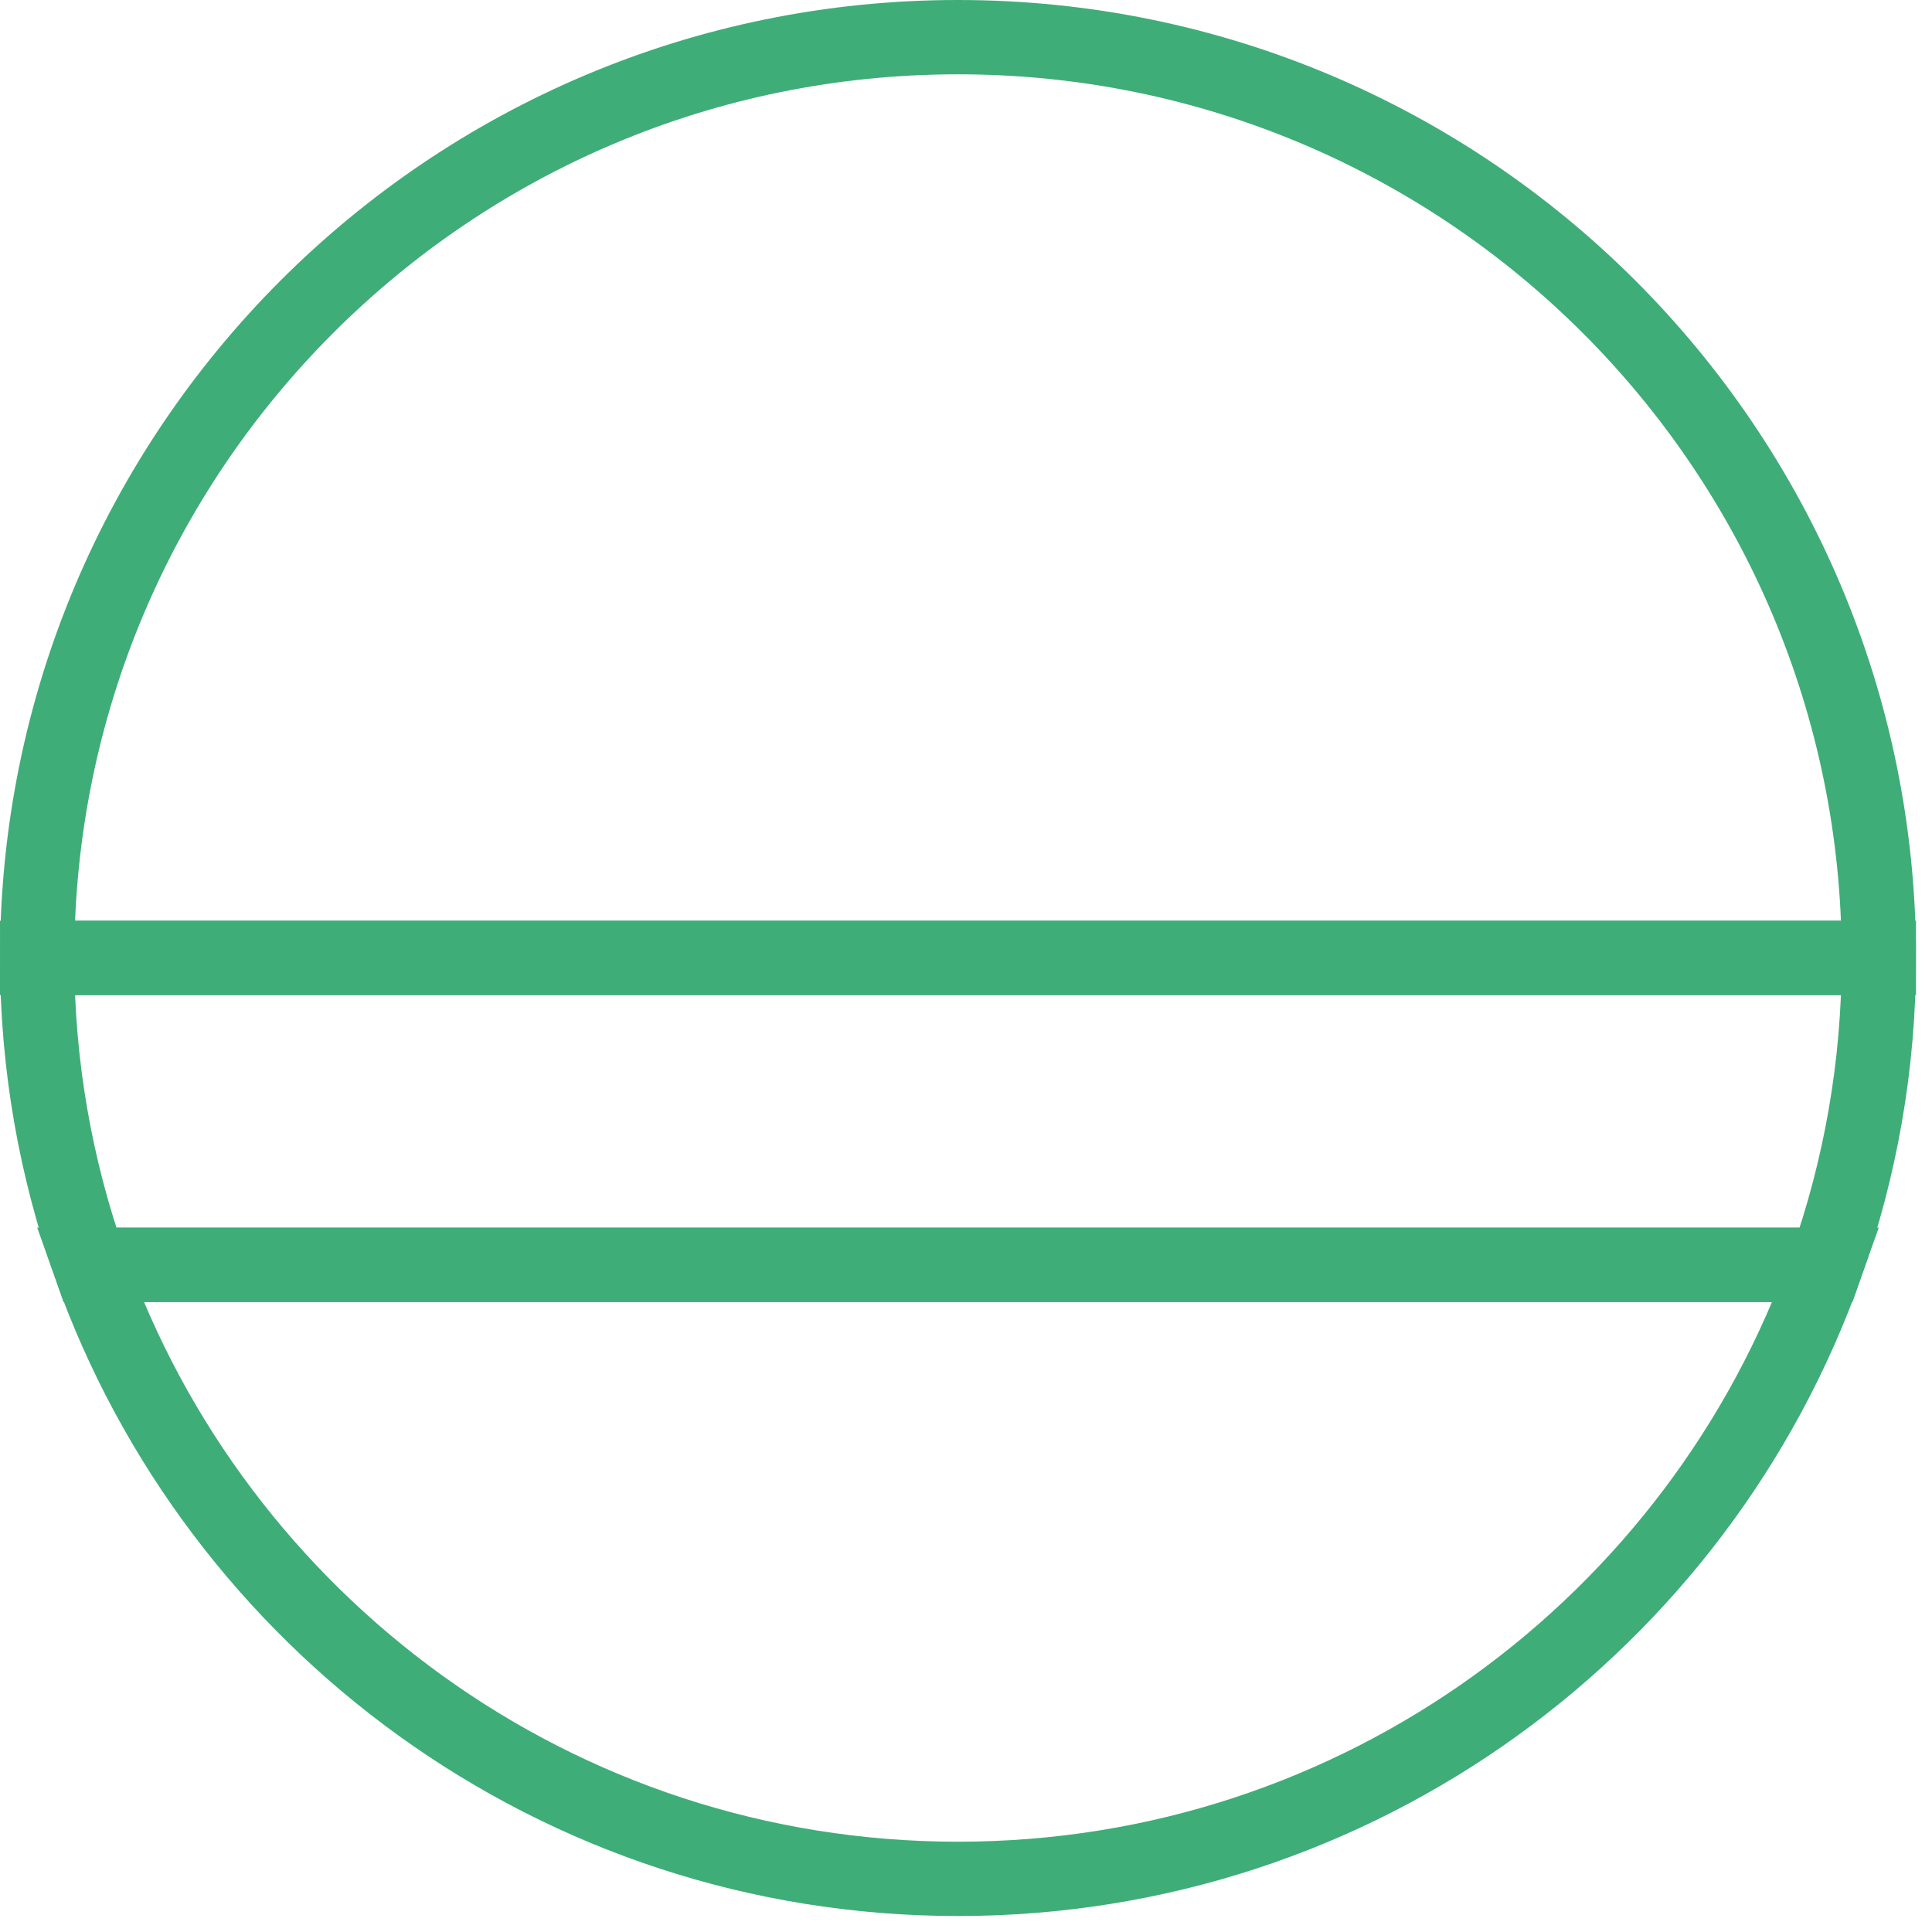
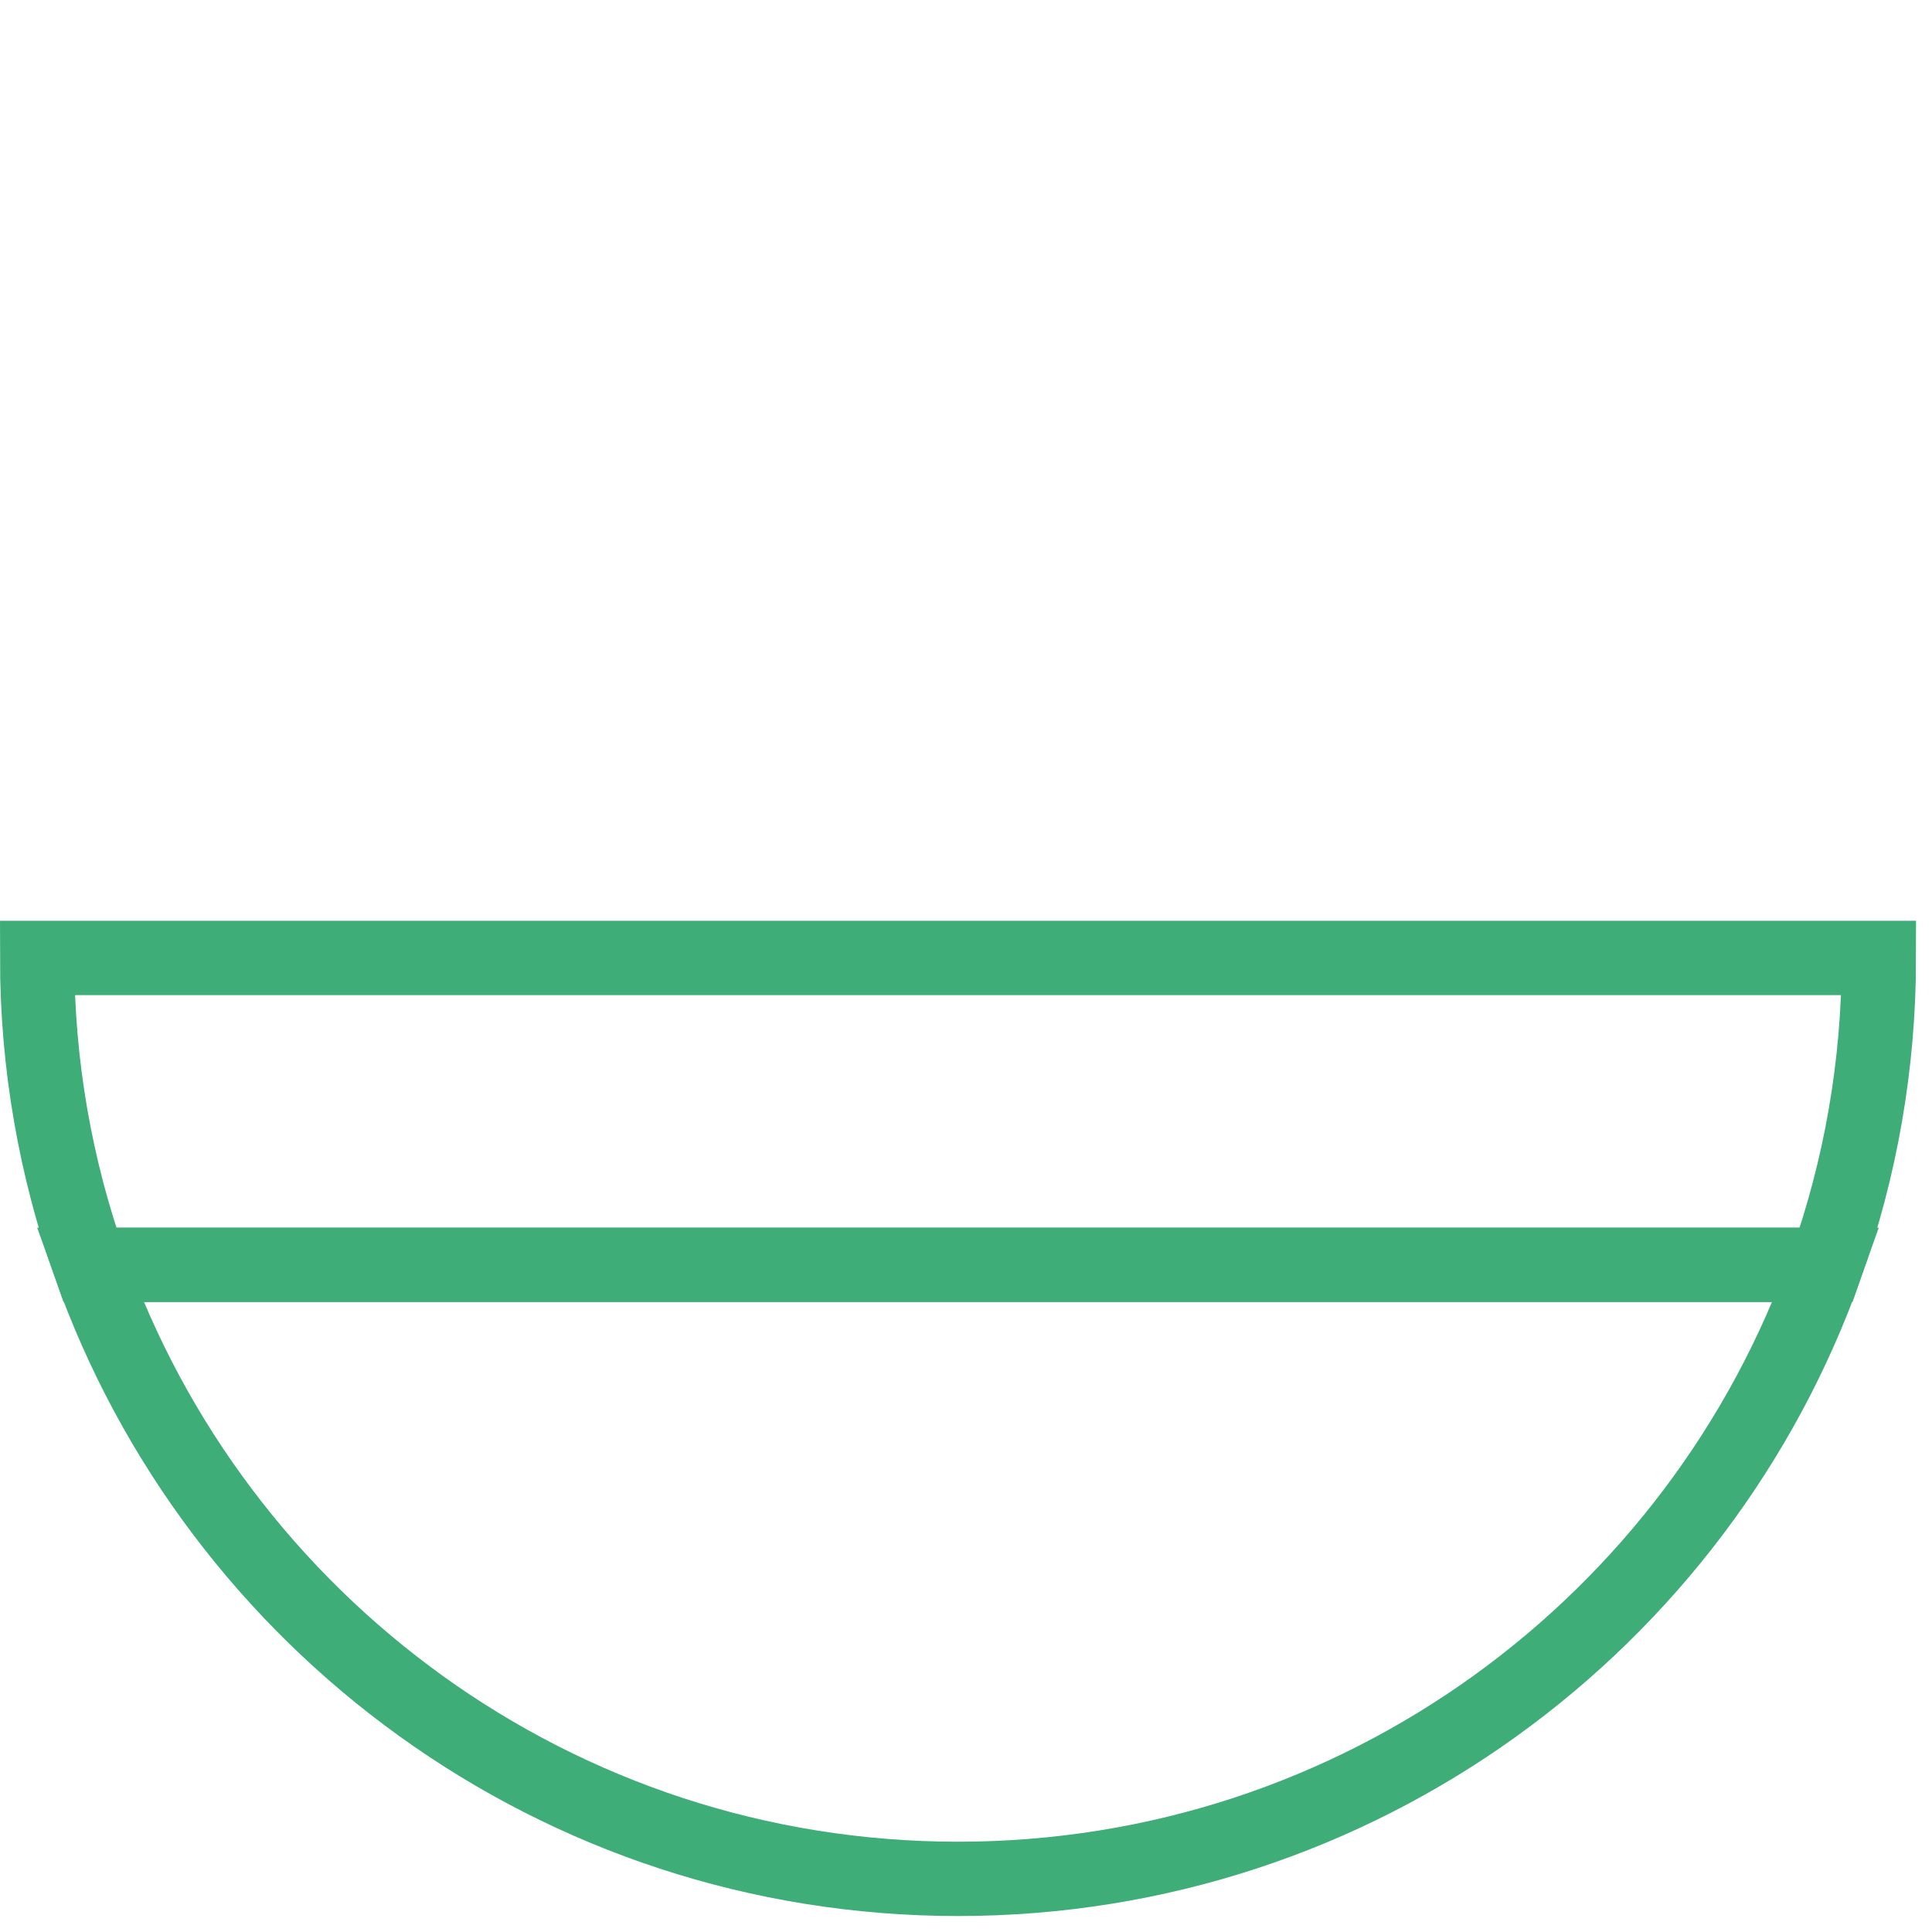
<svg xmlns="http://www.w3.org/2000/svg" width="52" height="52" viewBox="0 0 52 52" fill="none">
-   <path d="M25.783 1C12.094 1 1 12.094 1 25.783H50.57C50.57 12.094 39.471 1 25.783 1Z" stroke="#3FAD78" stroke-width="2" stroke-miterlimit="10" />
  <path d="M49.153 34.044C50.068 31.459 50.57 28.683 50.57 25.783H1C1 28.678 1.503 31.459 2.417 34.044H49.153Z" stroke="#3FAD78" stroke-width="2" stroke-miterlimit="10" />
  <path d="M25.782 50.57C36.575 50.57 45.75 43.673 49.153 34.043H2.416C5.819 43.668 14.994 50.57 25.787 50.57H25.782Z" stroke="#3FAD78" stroke-width="2" stroke-miterlimit="10" />
</svg>